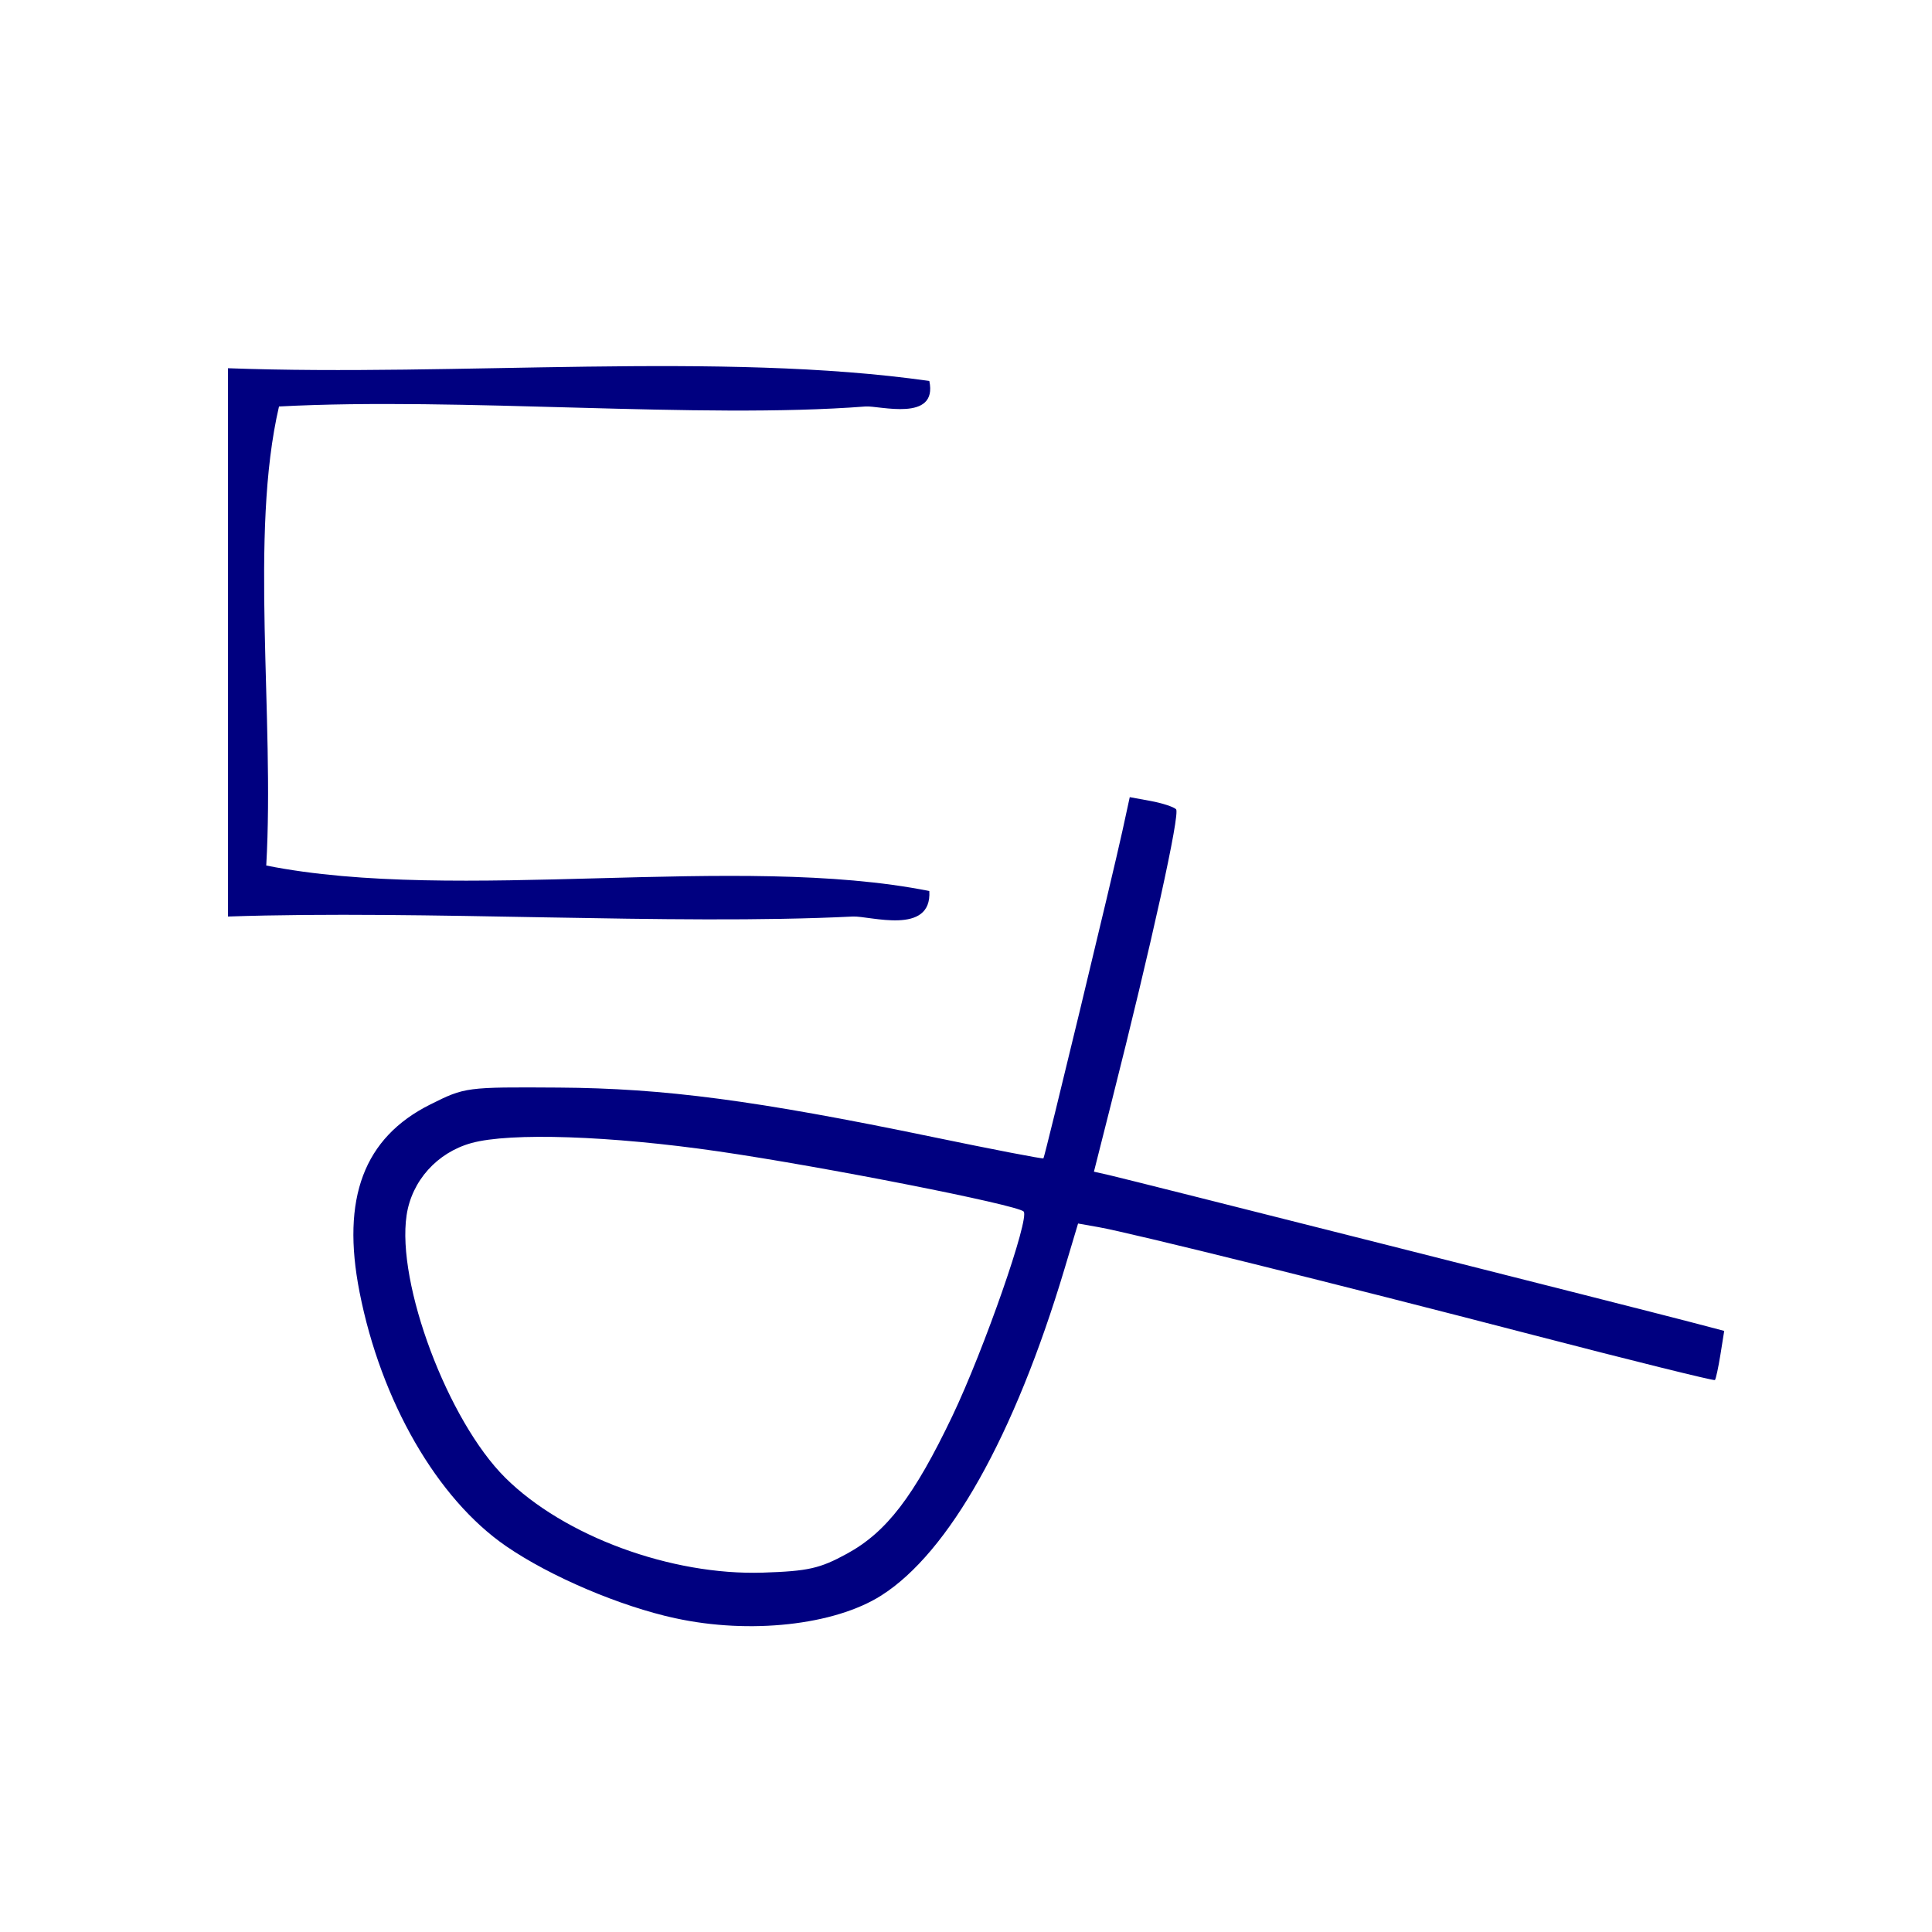
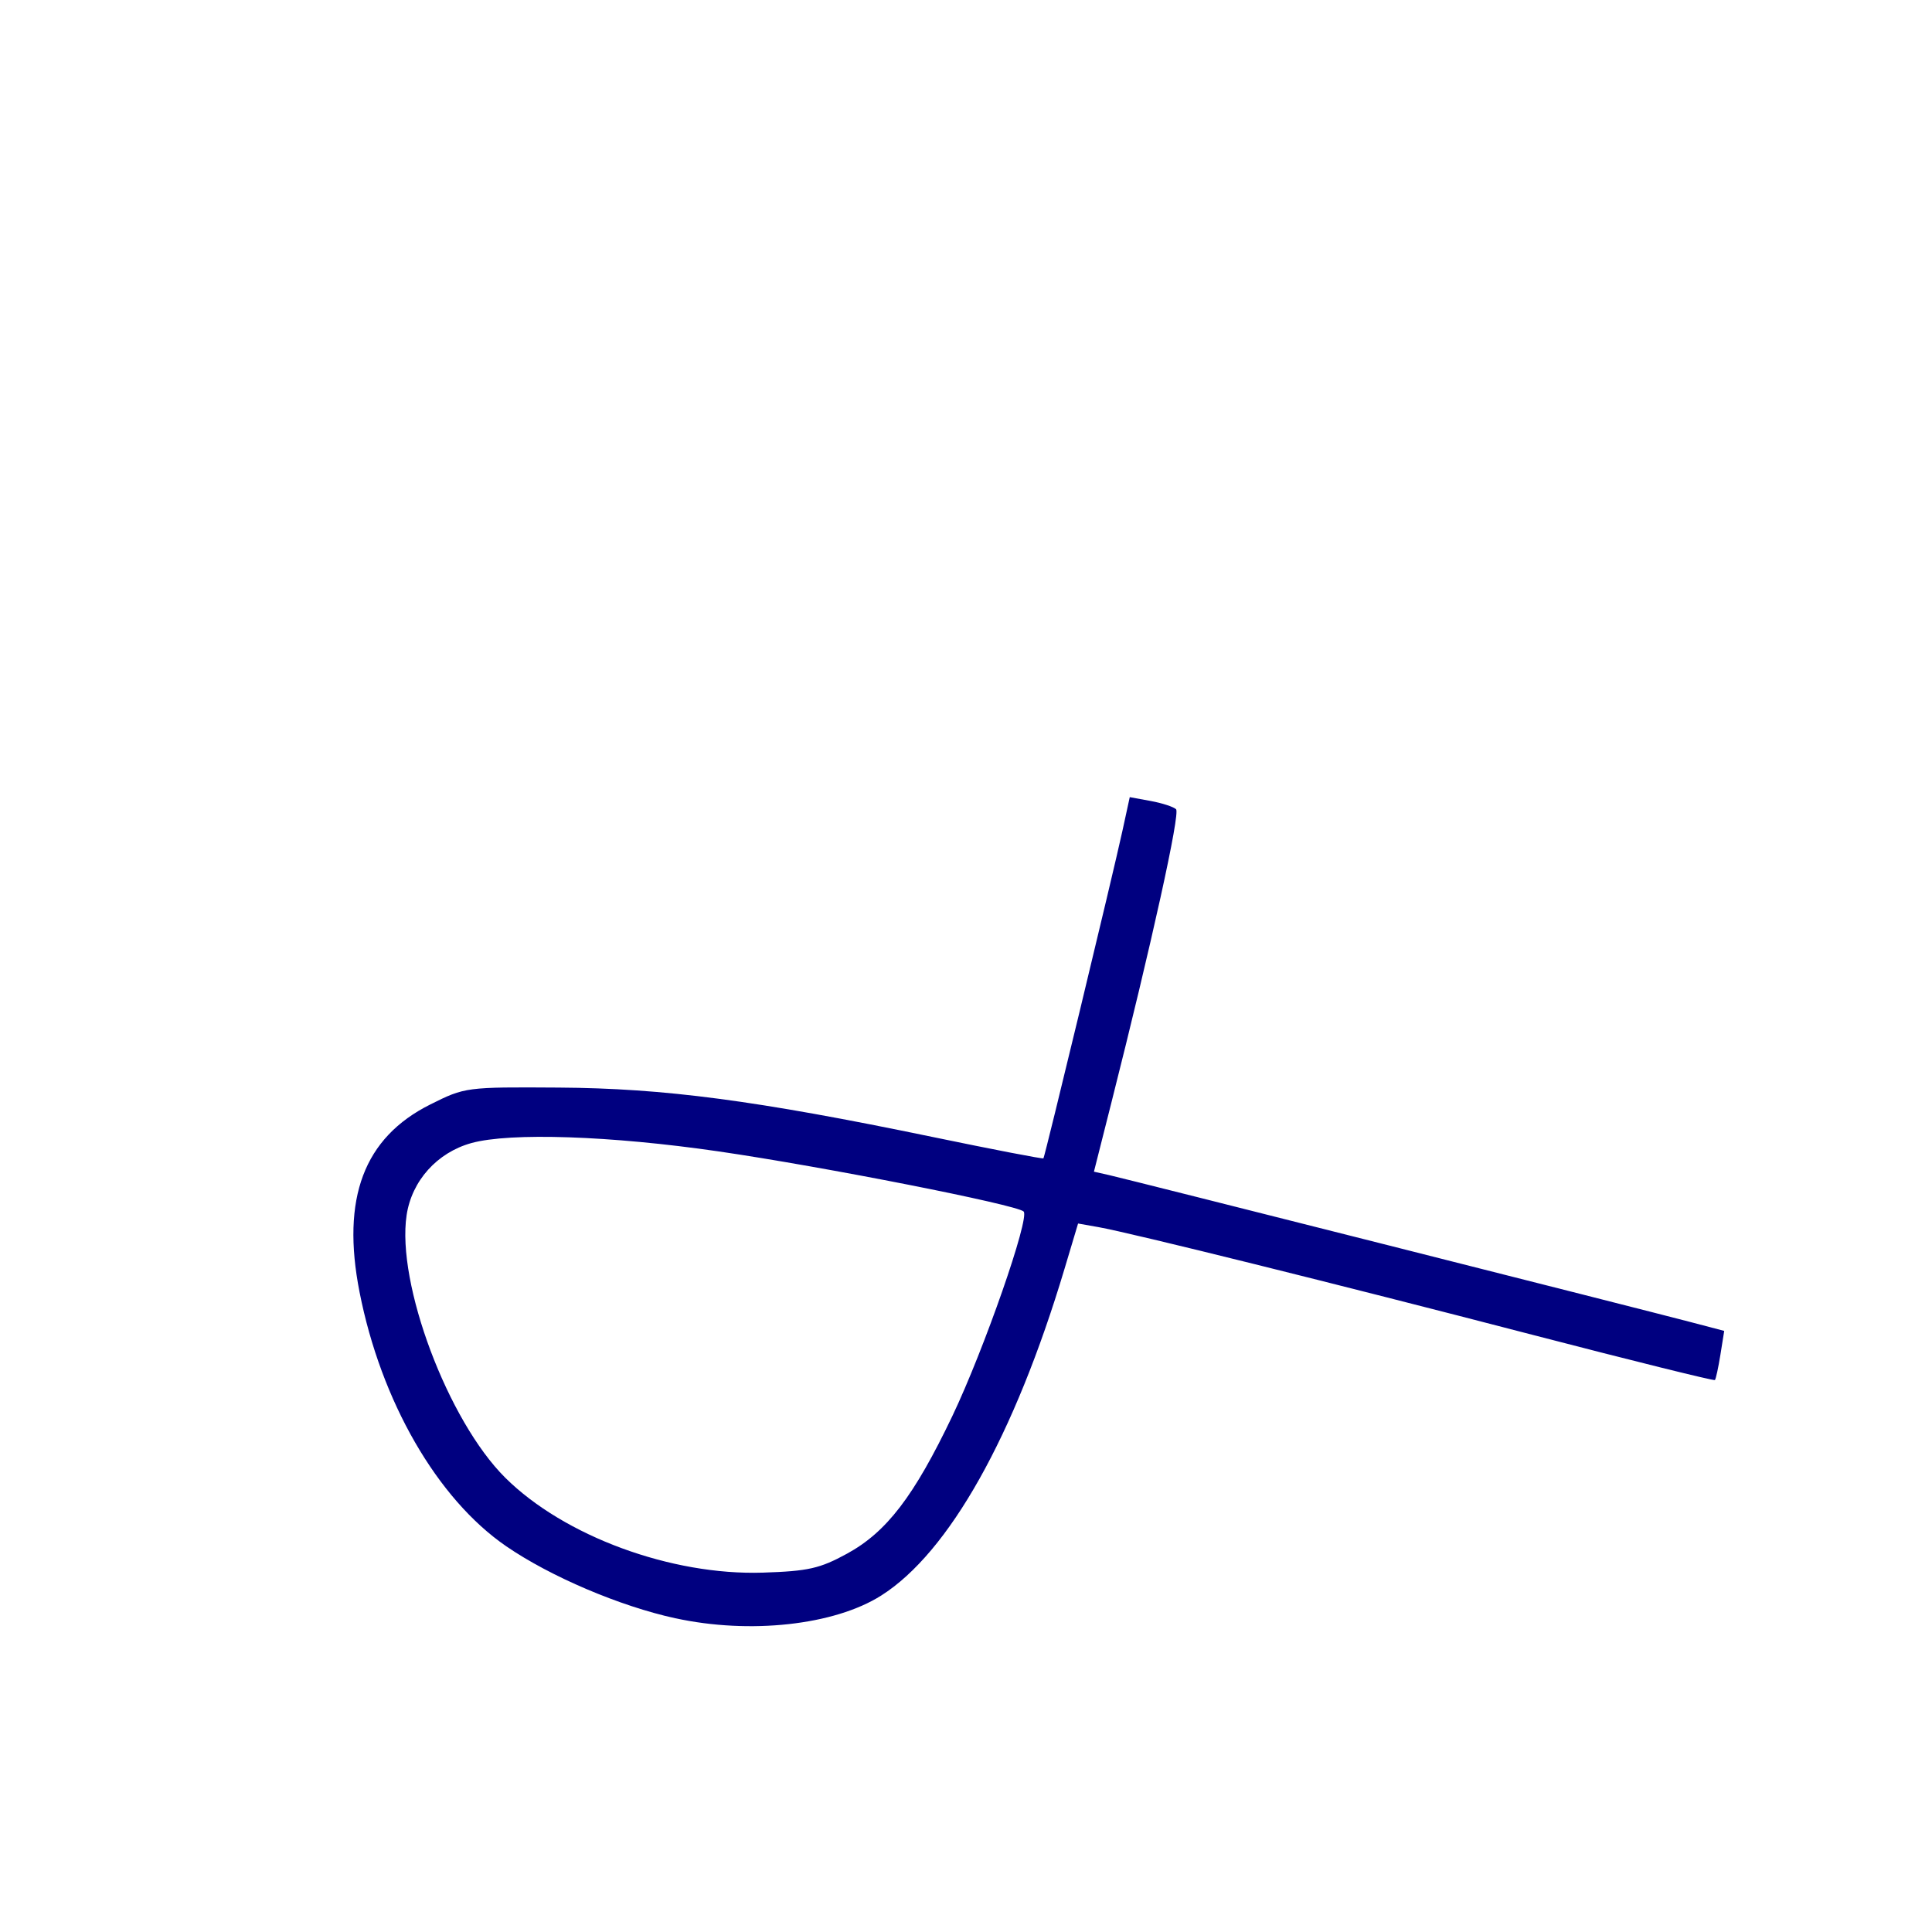
<svg xmlns="http://www.w3.org/2000/svg" xmlns:ns1="http://sodipodi.sourceforge.net/DTD/sodipodi-0.dtd" xmlns:ns2="http://www.inkscape.org/namespaces/inkscape" version="1.1" id="Calque_1" x="0px" y="0px" width="100px" height="100px" viewBox="0 0 100 100" style="enable-background:new 0 0 100 100;" xml:space="preserve" ns1:docname="unideo-42-node.svg" ns2:version="0.92.1 r15371">
  <defs id="defs13" />
  <ns1:namedview pagecolor="#ffffff" bordercolor="#666666" borderopacity="1" objecttolerance="10" gridtolerance="10" guidetolerance="10" ns2:pageopacity="0" ns2:pageshadow="2" ns2:window-width="1496" ns2:window-height="833" id="namedview11" showgrid="false" ns2:zoom="2.36" ns2:cx="50" ns2:cy="50" ns2:window-x="0" ns2:window-y="0" ns2:window-maximized="0" ns2:current-layer="Calque_1" />
  <g id="g8" style="fill:#000080;fill-opacity:1" transform="matrix(0.66,0,0,0.66,-3.026,0.293)">
    <g id="g6" style="fill:#000080;fill-opacity:1">
      <g id="g4" style="fill:#000080;fill-opacity:1">
-         <path d="m 77.466,29.434 c 0.69,3.255 -3.945,1.92 -5,2 -13.11,1.009 -31.707,-0.756 -46.001,0 -2.329,10.006 -0.337,24.33 -1,36 15.004,2.996 36.996,-0.996 52.001,2 0.216,3.517 -4.679,1.936 -6,2 -14.206,0.705 -33.568,-0.528 -49.001,0 0,-14.333 0,-28.667 0,-43 18.001,0.665 38.665,-1.33 55.001,1 z" id="path2" style="fill:#000080;fill-opacity:1" ns2:connector-curvature="0" />
-       </g>
+         </g>
    </g>
  </g>
  <path style="fill:#000080;fill-opacity:1;stroke-width:0.302" d="m 34.957,83.762 c -2.878,-0.628 -6.469,-2.158 -8.758,-3.73 -3.567,-2.451 -6.478,-7.496 -7.589,-13.154 -0.955,-4.86 0.226,-7.993 3.66,-9.71 1.798,-0.899 1.851,-0.906 6.646,-0.875 5.469,0.036 10.199,0.66 19.314,2.548 3.146,0.652 5.746,1.154 5.778,1.115 0.076,-0.091 3.588,-14.653 4.085,-16.935 l 0.383,-1.761 1.079,0.198 c 0.594,0.109 1.187,0.302 1.318,0.428 0.222,0.214 -1.258,6.924 -3.353,15.208 l -0.898,3.552 0.798,0.18 c 0.947,0.214 27.498,6.925 30.057,7.597 l 1.768,0.464 -0.196,1.227 c -0.108,0.675 -0.237,1.268 -0.286,1.317 -0.049,0.049 -4.291,-1.003 -9.427,-2.337 -10.132,-2.634 -20.793,-5.279 -22.478,-5.578 l -1.057,-0.187 -0.705,2.356 c -2.587,8.64 -5.979,14.682 -9.49,16.903 -2.423,1.533 -6.791,2.013 -10.649,1.172 z m 8.881,-3.342 c 2.054,-1.121 3.471,-2.973 5.454,-7.123 C 50.934,69.857 53.313,63.033 52.983,62.707 52.628,62.357 42.629,60.387 37.184,59.595 31.606,58.784 26.4,58.609 24.397,59.165 c -1.772,0.492 -3.085,1.954 -3.351,3.733 -0.531,3.539 2.138,10.642 5.106,13.589 3.046,3.024 8.589,5.066 13.336,4.912 2.343,-0.076 2.944,-0.211 4.35,-0.979 z" id="path21" ns2:connector-curvature="0" />
</svg>